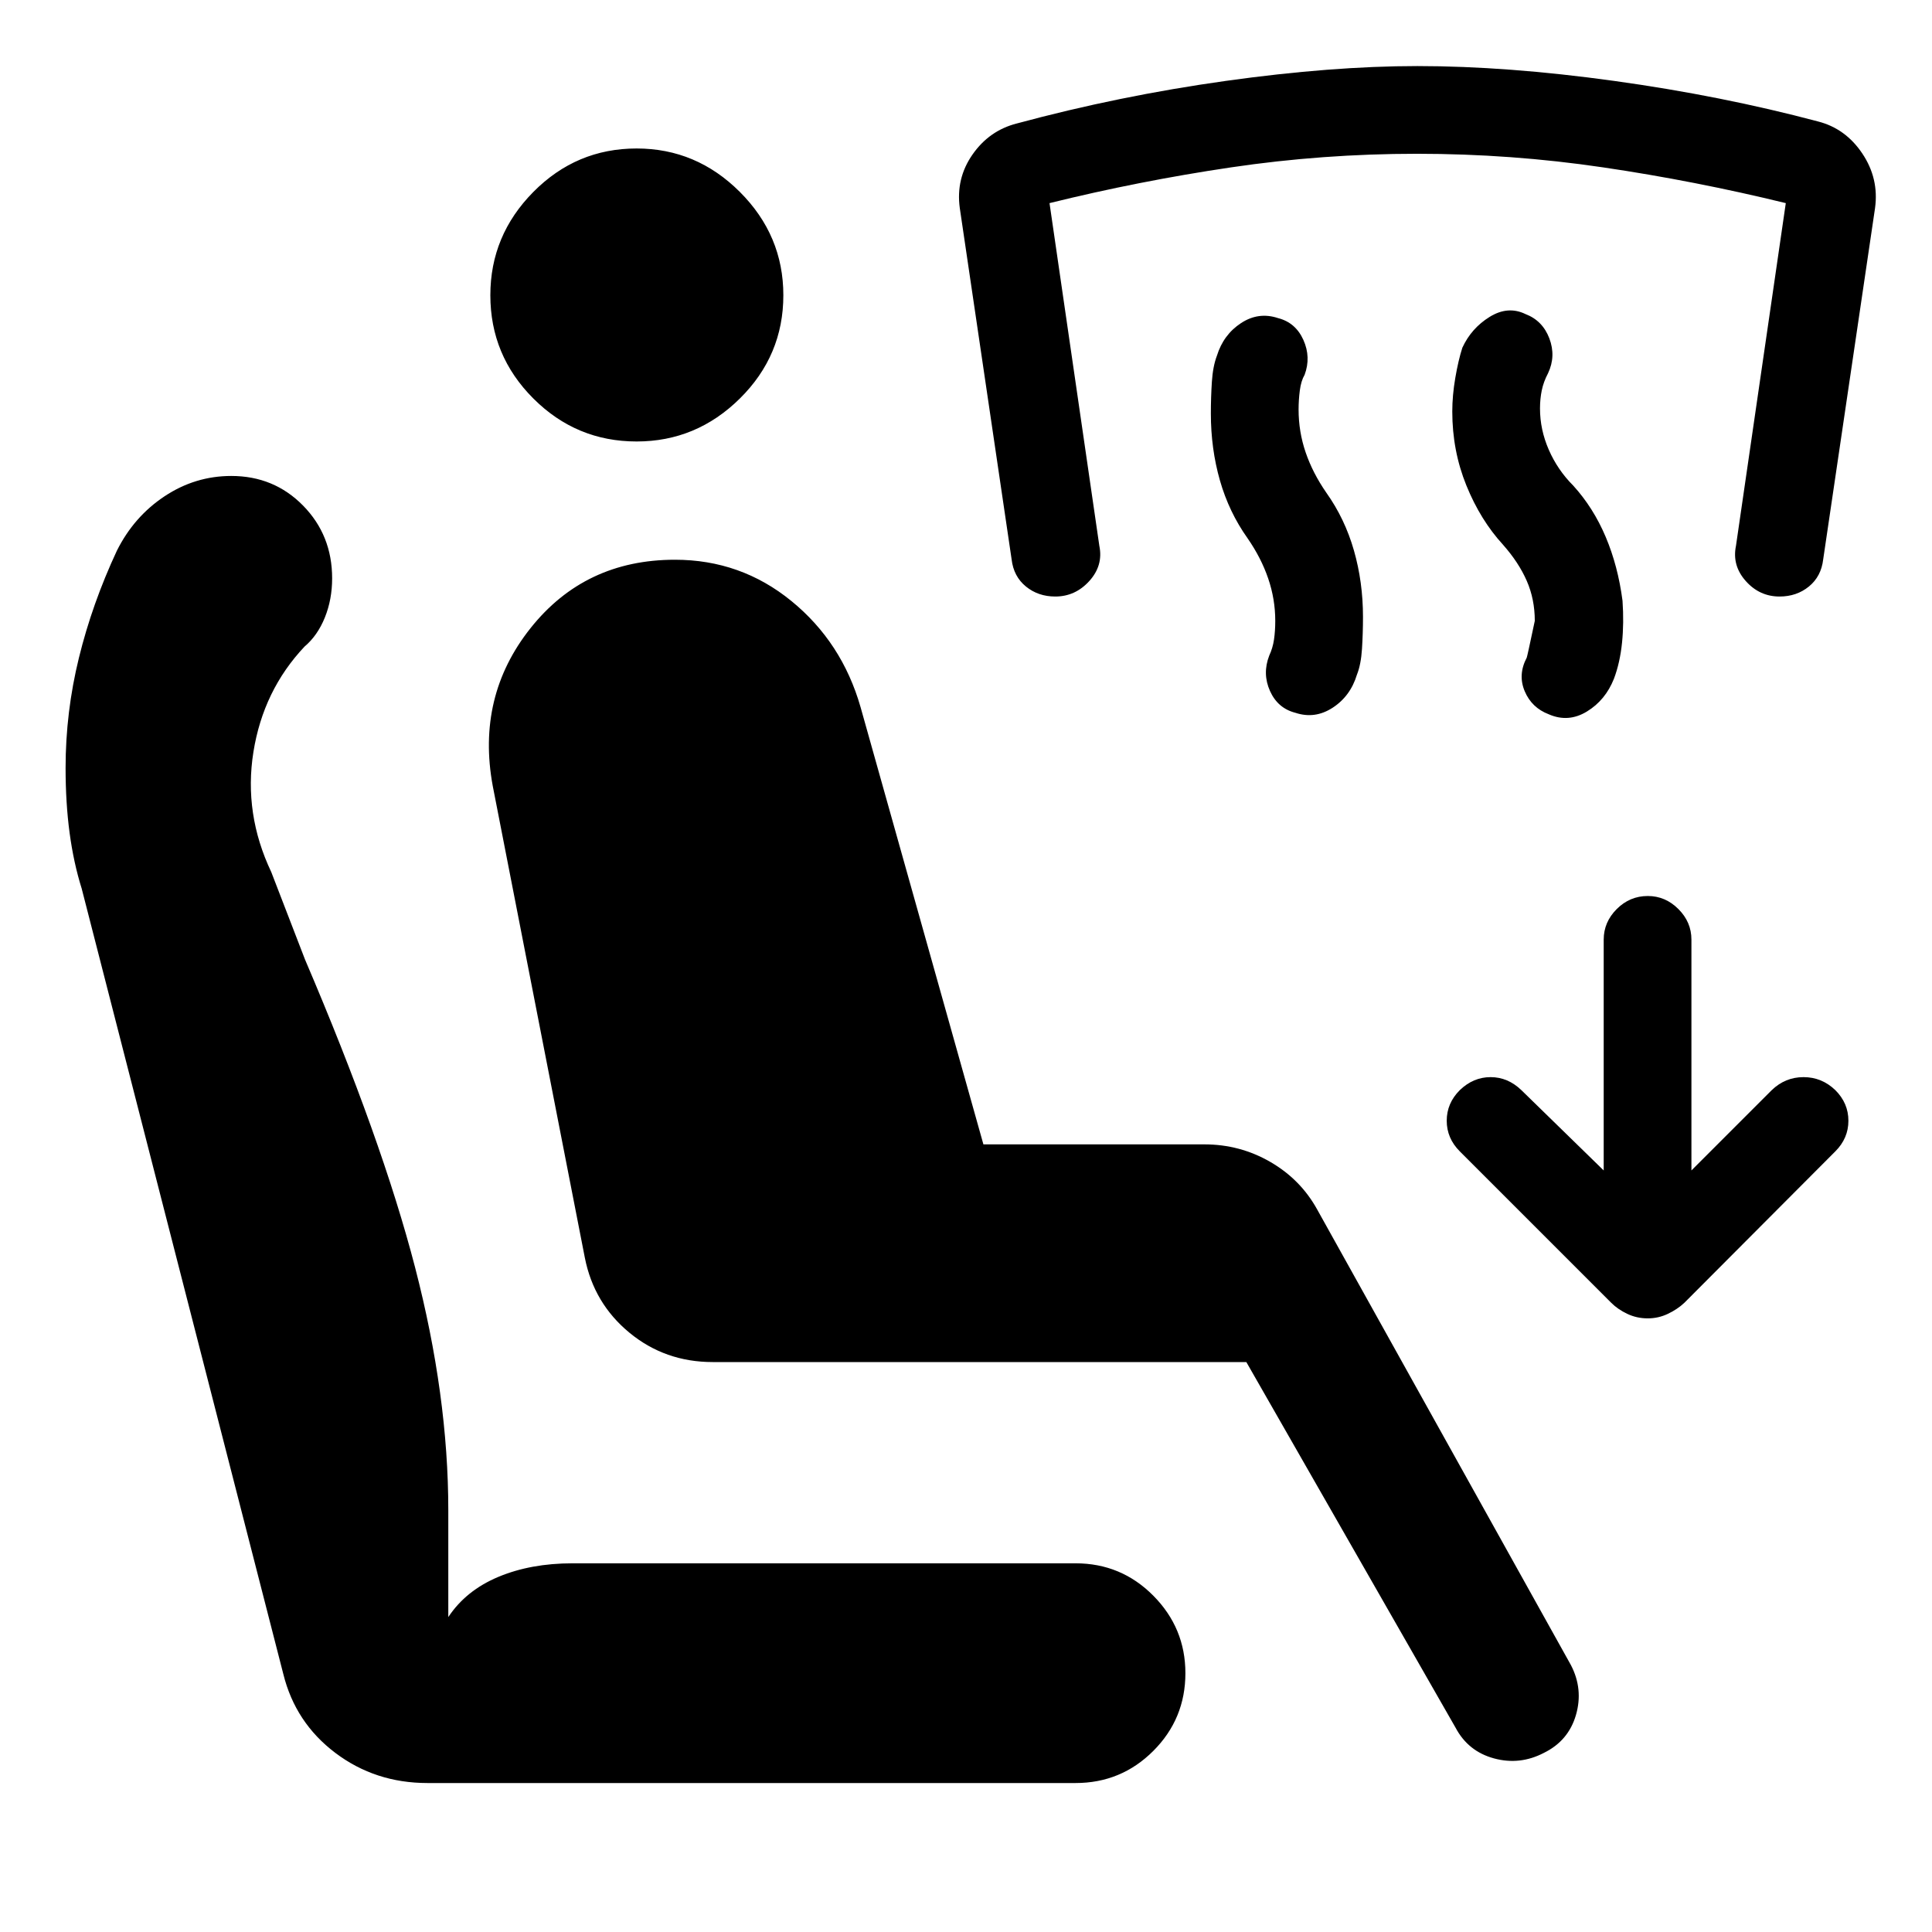
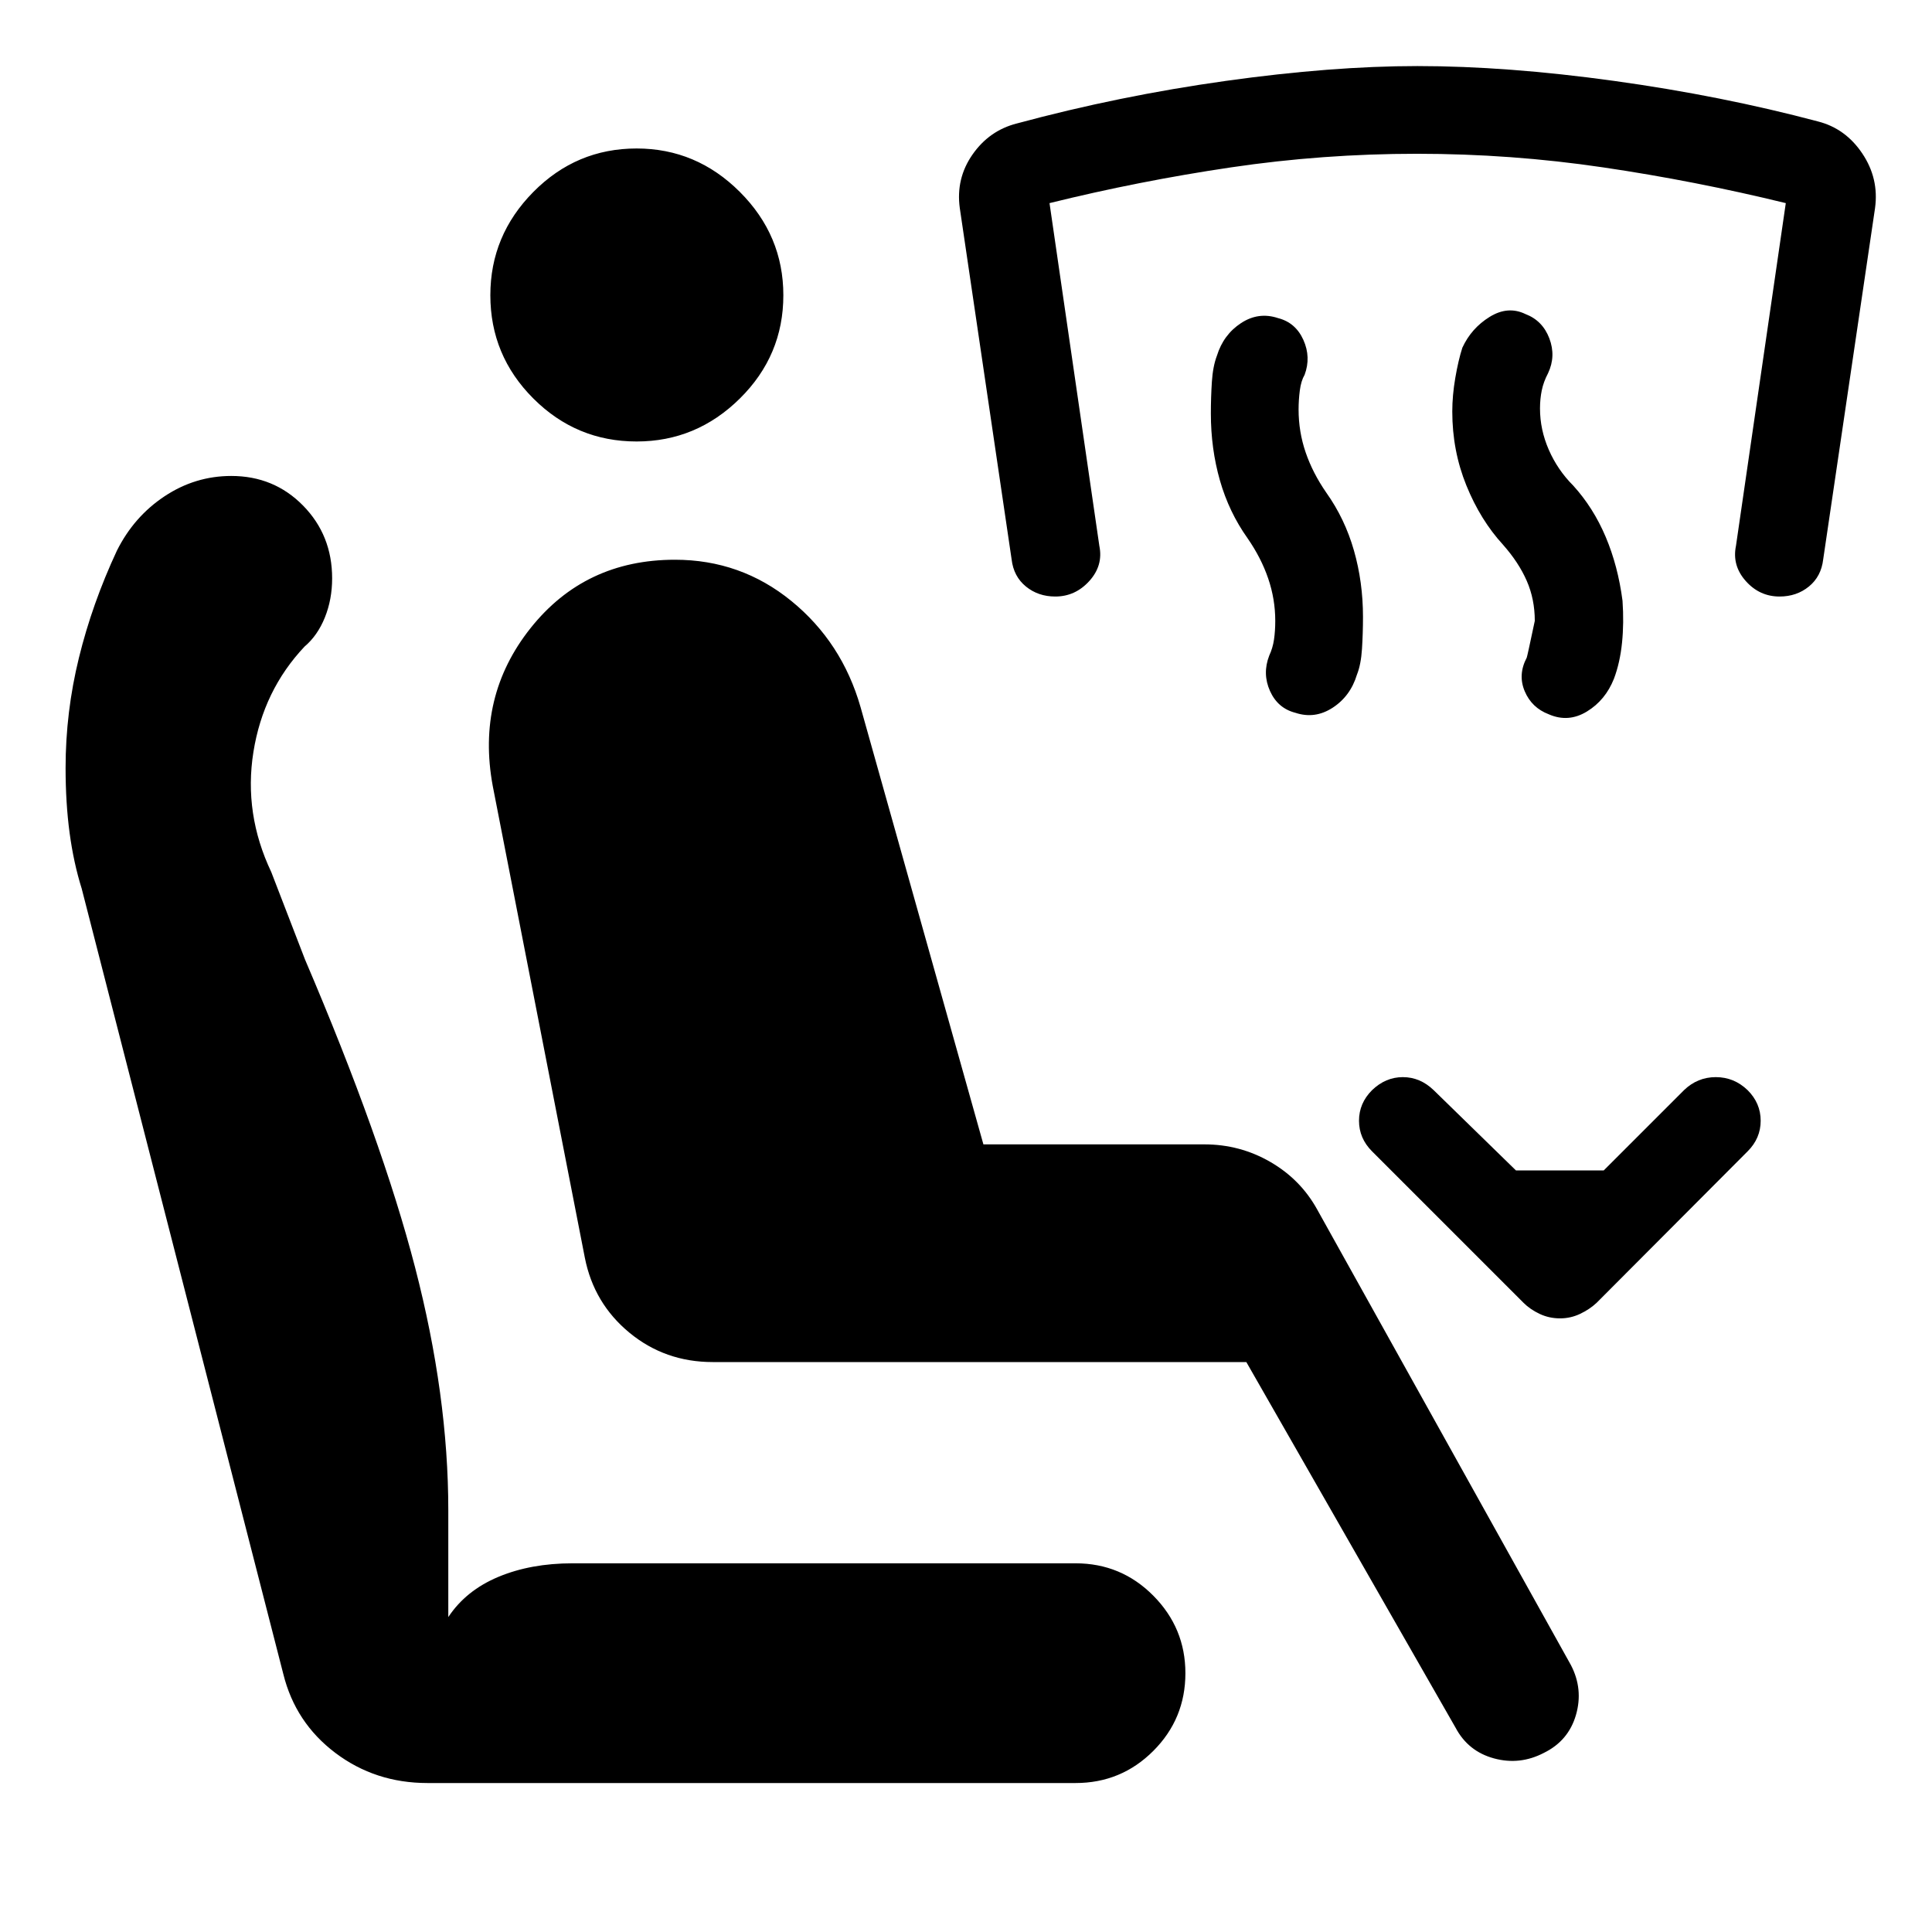
<svg xmlns="http://www.w3.org/2000/svg" width="48" height="48" viewBox="0 -960 960 960">
-   <path d="M619.3-283.2H354.15q-23.67 0-41.37-14.57-17.69-14.58-22.17-37.25l-45.76-234.41q-8.24-44.48 18.78-78.46 27.02-33.98 71.74-33.98 32.72 0 57.86 20.5t34.38 52.74l61.04 217.26h109.81q17.67 0 32.75 8.72 15.07 8.72 23.31 23.67l126.05 226.33q6.23 11.95 2.52 24.79-3.72 12.84-15.92 18.84-11.95 6.24-24.79 2.76-12.84-3.48-19.08-15.2l-104-181.74ZM534.43-74.02H212.41q-25.95 0-45.79-14.98t-25.84-39.17L40.59-518.48q-4-12.76-6-27.62-2-14.86-2-32.33 0-27.72 6.62-54.7 6.62-26.98 18.86-53.22 8.47-16.95 23.69-27.05 15.22-10.1 33.17-10.1 21.2 0 35.66 14.72 14.45 14.71 14.45 36.15 0 10.48-3.62 19.46-3.62 8.97-10.09 14.45-20.53 21.76-25.41 52.4-4.88 30.65 8.88 59.65l16.77 43.47q38.19 89.35 54.69 152.99 16.5 63.64 16.5 120.69v53.04q8.76-13.24 24.88-19.98 16.12-6.74 36.84-6.74h249.95q22.68 0 38.64 16.08 15.95 16.08 15.95 38.51 0 22.68-15.95 38.63-15.96 15.96-38.64 15.96Zm-218.1-666.61q-29.96 0-51.32-21.36t-21.36-51.31q0-29.72 21.36-51.32t51.32-21.6q29.71 0 51.31 21.6t21.6 51.32q0 29.95-21.6 51.31-21.6 21.36-51.31 21.36Zm480.54 362.22v-114.7q0-8.72 6.48-15.19 6.48-6.48 15.43-6.48 8.72 0 15.2 6.48 6.48 6.47 6.48 15.19v114.7l39.89-39.89q6.72-6.48 15.81-6.48 9.1 0 15.82 6.48 6.48 6.47 6.48 15.19 0 8.72-6.48 15.2l-75.05 75.28q-3.47 3.24-8.19 5.48-4.72 2.24-9.96 2.24-5.48 0-10.19-2.24-4.72-2.24-7.96-5.48l-75.28-75.28q-6.48-6.48-6.48-15.2 0-8.72 6.48-15.19 6.72-6.48 15.31-6.48 8.6 0 15.32 6.48l40.89 39.89Zm-50-310.89q-11.24-12.24-18.24-29.48-7-17.24-7-36.72 0-8 1.5-16.74 1.5-8.74 3.5-14.98 4.48-9.71 13.58-15.33 9.09-5.62 17.81-1.38 8.48 3.23 11.84 12.07 3.36 8.84-.64 17.32-2.24 4.24-3.12 8.5-.88 4.26-.88 9.02 0 10.52 4.38 20.54t12.14 17.78q10 11 16.12 25.48 6.12 14.48 8.36 31.72.76 11-.24 20.86t-4 17.86q-4.24 10.71-13.46 16.33-9.22 5.62-18.93 1.38-8.48-3.23-11.96-11.45-3.48-8.22 1-16.7.24-.48 4-18.28 0-10.76-4-19.9-4-9.14-11.76-17.9Zm-126.96-3.24q-9.24-13-13.74-28.74-4.5-15.74-4.5-33.22 0-8 .5-15.74t2.5-12.98q3.24-10.48 11.96-16.21 8.72-5.74 18.44-2.5 8.71 2.23 12.57 10.83 3.86 8.6.62 17.32-1.76 3-2.38 7.76-.62 4.76-.62 9.52 0 11 3.5 21.26 3.5 10.26 10.26 20.02 9.24 13 13.74 28.74 4.5 15.74 4.5 32.98 0 8.24-.5 15.98t-2.5 12.74q-3.24 10.71-12.08 16.45-8.83 5.74-18.55 2.5-8.72-2.24-12.58-10.83-3.85-8.6-.38-17.56 1.76-3.76 2.38-8.02.62-4.26.62-9.26 0-10.76-3.5-21.02t-10.26-20.02Zm-95.56 28.95q-8.48 0-14.58-4.98-6.1-4.97-7.1-13.45l-25.76-174.61q-2-14.67 6.34-26.61 8.34-11.93 22.01-15.41 51-13.76 103.76-21.14 52.76-7.38 95.28-7.38 44.53 0 97.79 7.38 53.26 7.38 101.26 20.14 13.67 3.48 22.01 15.91 8.34 12.44 6.34 27.11l-25.77 174.61q-1 8.48-7.09 13.45-6.1 4.98-14.58 4.98-9.96 0-16.81-7.71-6.86-7.72-4.86-17.44l24.76-170.33q-45-11-90.76-17.76-45.76-6.76-92.52-6.76-46.77 0-92.41 6.76-45.64 6.76-90.16 17.76l24.76 170.33q2 9.72-4.98 17.44-6.98 7.71-16.93 7.71Z" />
+   <path d="M619.3-283.2H354.15q-23.67 0-41.37-14.57-17.69-14.58-22.17-37.25l-45.76-234.41q-8.24-44.48 18.78-78.46 27.02-33.98 71.74-33.98 32.72 0 57.86 20.5t34.38 52.74l61.04 217.26h109.81q17.67 0 32.75 8.72 15.07 8.72 23.31 23.67l126.05 226.33q6.23 11.95 2.52 24.79-3.72 12.84-15.92 18.84-11.95 6.24-24.79 2.76-12.84-3.48-19.08-15.2l-104-181.74ZM534.43-74.02H212.41q-25.95 0-45.79-14.98t-25.84-39.17L40.59-518.48q-4-12.76-6-27.62-2-14.86-2-32.33 0-27.72 6.62-54.7 6.62-26.98 18.86-53.22 8.47-16.95 23.69-27.05 15.22-10.1 33.17-10.1 21.2 0 35.66 14.72 14.45 14.71 14.45 36.15 0 10.48-3.62 19.46-3.62 8.97-10.09 14.45-20.53 21.76-25.41 52.4-4.88 30.65 8.88 59.65l16.77 43.47q38.19 89.35 54.69 152.99 16.5 63.64 16.5 120.69v53.04q8.76-13.24 24.88-19.98 16.12-6.74 36.84-6.74h249.95q22.68 0 38.64 16.08 15.95 16.08 15.95 38.51 0 22.68-15.95 38.63-15.96 15.96-38.64 15.96Zm-218.1-666.61q-29.96 0-51.32-21.36t-21.36-51.31q0-29.72 21.36-51.32t51.32-21.6q29.71 0 51.31 21.6t21.6 51.32q0 29.95-21.6 51.31-21.6 21.36-51.31 21.36Zm480.54 362.22v-114.7v114.7l39.89-39.89q6.72-6.48 15.81-6.48 9.1 0 15.82 6.48 6.48 6.47 6.48 15.19 0 8.72-6.48 15.2l-75.05 75.28q-3.47 3.24-8.19 5.48-4.72 2.24-9.96 2.24-5.48 0-10.19-2.24-4.72-2.24-7.96-5.48l-75.28-75.28q-6.48-6.48-6.48-15.2 0-8.72 6.48-15.19 6.72-6.48 15.31-6.48 8.6 0 15.32 6.48l40.89 39.89Zm-50-310.89q-11.24-12.24-18.24-29.48-7-17.24-7-36.72 0-8 1.5-16.74 1.5-8.74 3.5-14.98 4.48-9.71 13.58-15.33 9.09-5.62 17.81-1.38 8.48 3.23 11.84 12.07 3.36 8.84-.64 17.32-2.24 4.24-3.12 8.5-.88 4.26-.88 9.02 0 10.52 4.38 20.54t12.14 17.78q10 11 16.12 25.48 6.12 14.48 8.36 31.72.76 11-.24 20.86t-4 17.86q-4.24 10.71-13.46 16.33-9.22 5.62-18.93 1.38-8.48-3.23-11.96-11.45-3.48-8.22 1-16.7.24-.48 4-18.28 0-10.76-4-19.9-4-9.14-11.76-17.9Zm-126.96-3.24q-9.24-13-13.74-28.74-4.5-15.74-4.5-33.22 0-8 .5-15.74t2.5-12.98q3.24-10.48 11.96-16.21 8.72-5.74 18.44-2.5 8.71 2.23 12.57 10.83 3.86 8.6.62 17.32-1.76 3-2.38 7.76-.62 4.76-.62 9.52 0 11 3.5 21.26 3.5 10.26 10.26 20.02 9.24 13 13.74 28.74 4.5 15.74 4.5 32.98 0 8.24-.5 15.98t-2.5 12.74q-3.24 10.71-12.08 16.45-8.83 5.74-18.55 2.5-8.72-2.24-12.58-10.83-3.85-8.6-.38-17.56 1.76-3.76 2.38-8.02.62-4.26.62-9.26 0-10.76-3.5-21.02t-10.26-20.02Zm-95.56 28.95q-8.48 0-14.58-4.98-6.1-4.97-7.1-13.45l-25.76-174.61q-2-14.67 6.34-26.61 8.34-11.93 22.01-15.41 51-13.76 103.76-21.14 52.76-7.38 95.28-7.38 44.53 0 97.79 7.38 53.26 7.38 101.26 20.14 13.67 3.48 22.01 15.91 8.34 12.44 6.34 27.11l-25.77 174.61q-1 8.48-7.09 13.45-6.1 4.98-14.58 4.98-9.96 0-16.81-7.71-6.86-7.72-4.86-17.44l24.76-170.33q-45-11-90.76-17.76-45.76-6.76-92.52-6.76-46.77 0-92.41 6.76-45.64 6.76-90.16 17.76l24.76 170.33q2 9.72-4.98 17.44-6.98 7.71-16.93 7.71Z" />
</svg>